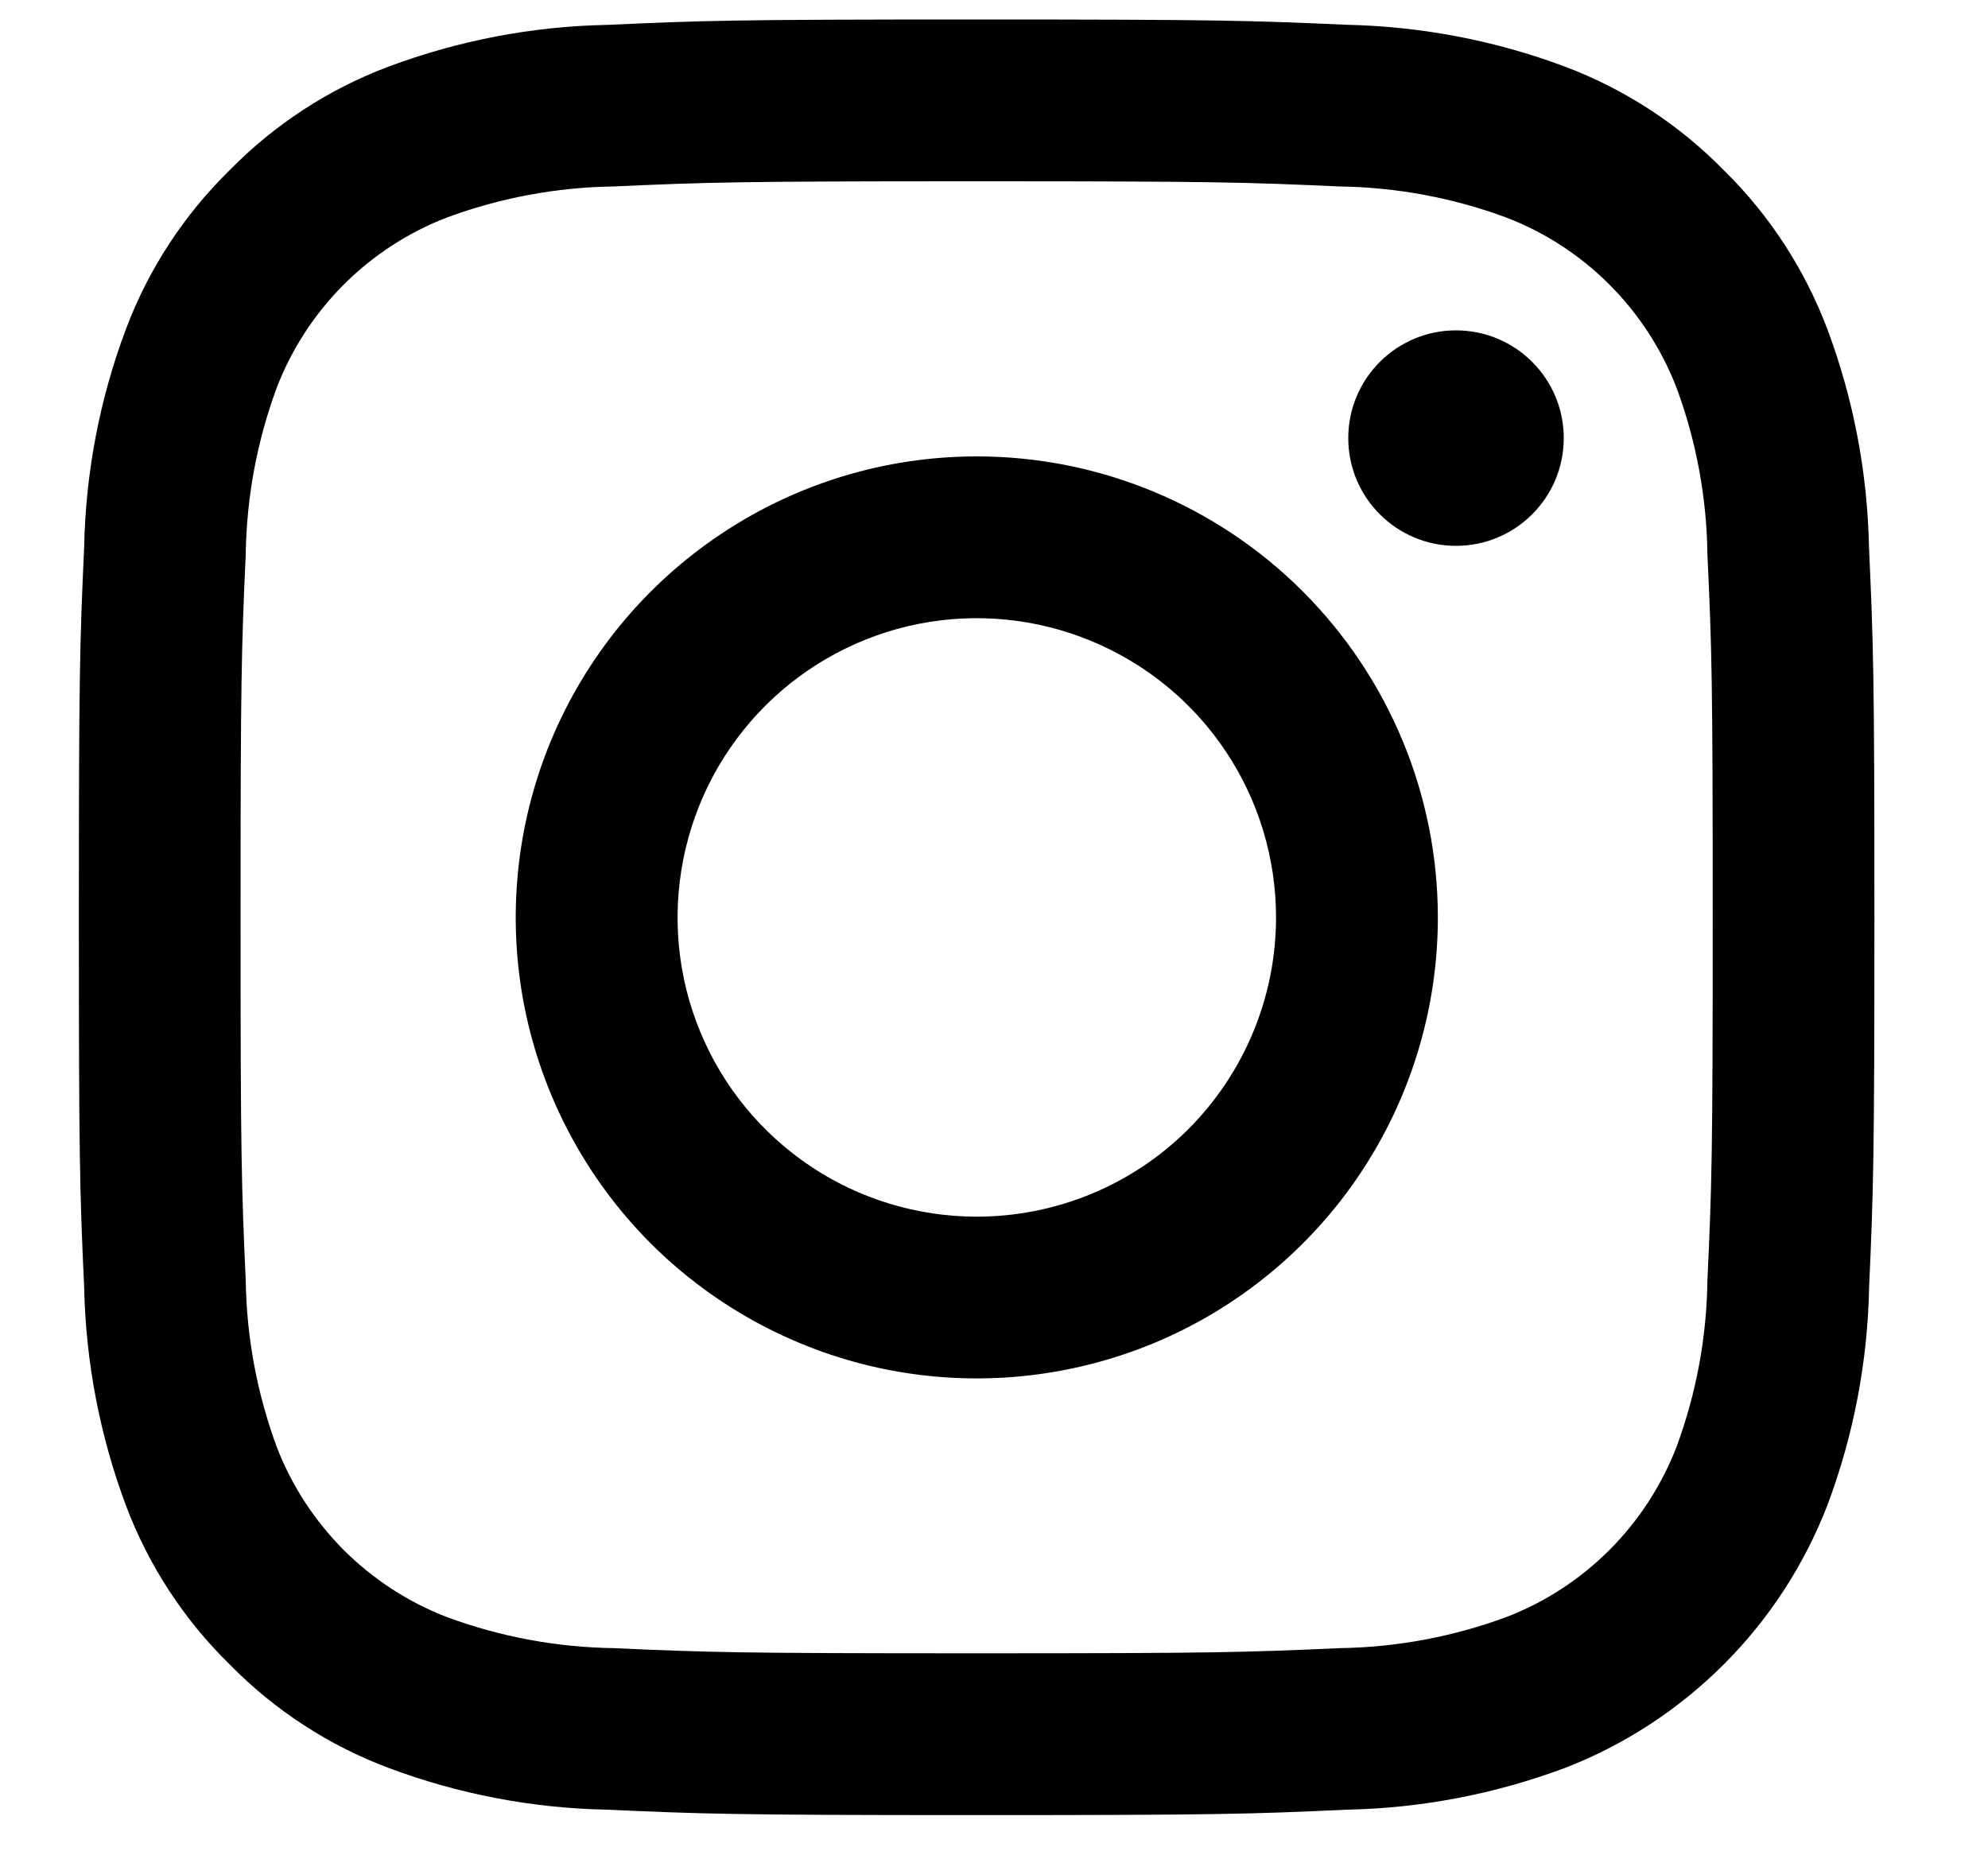
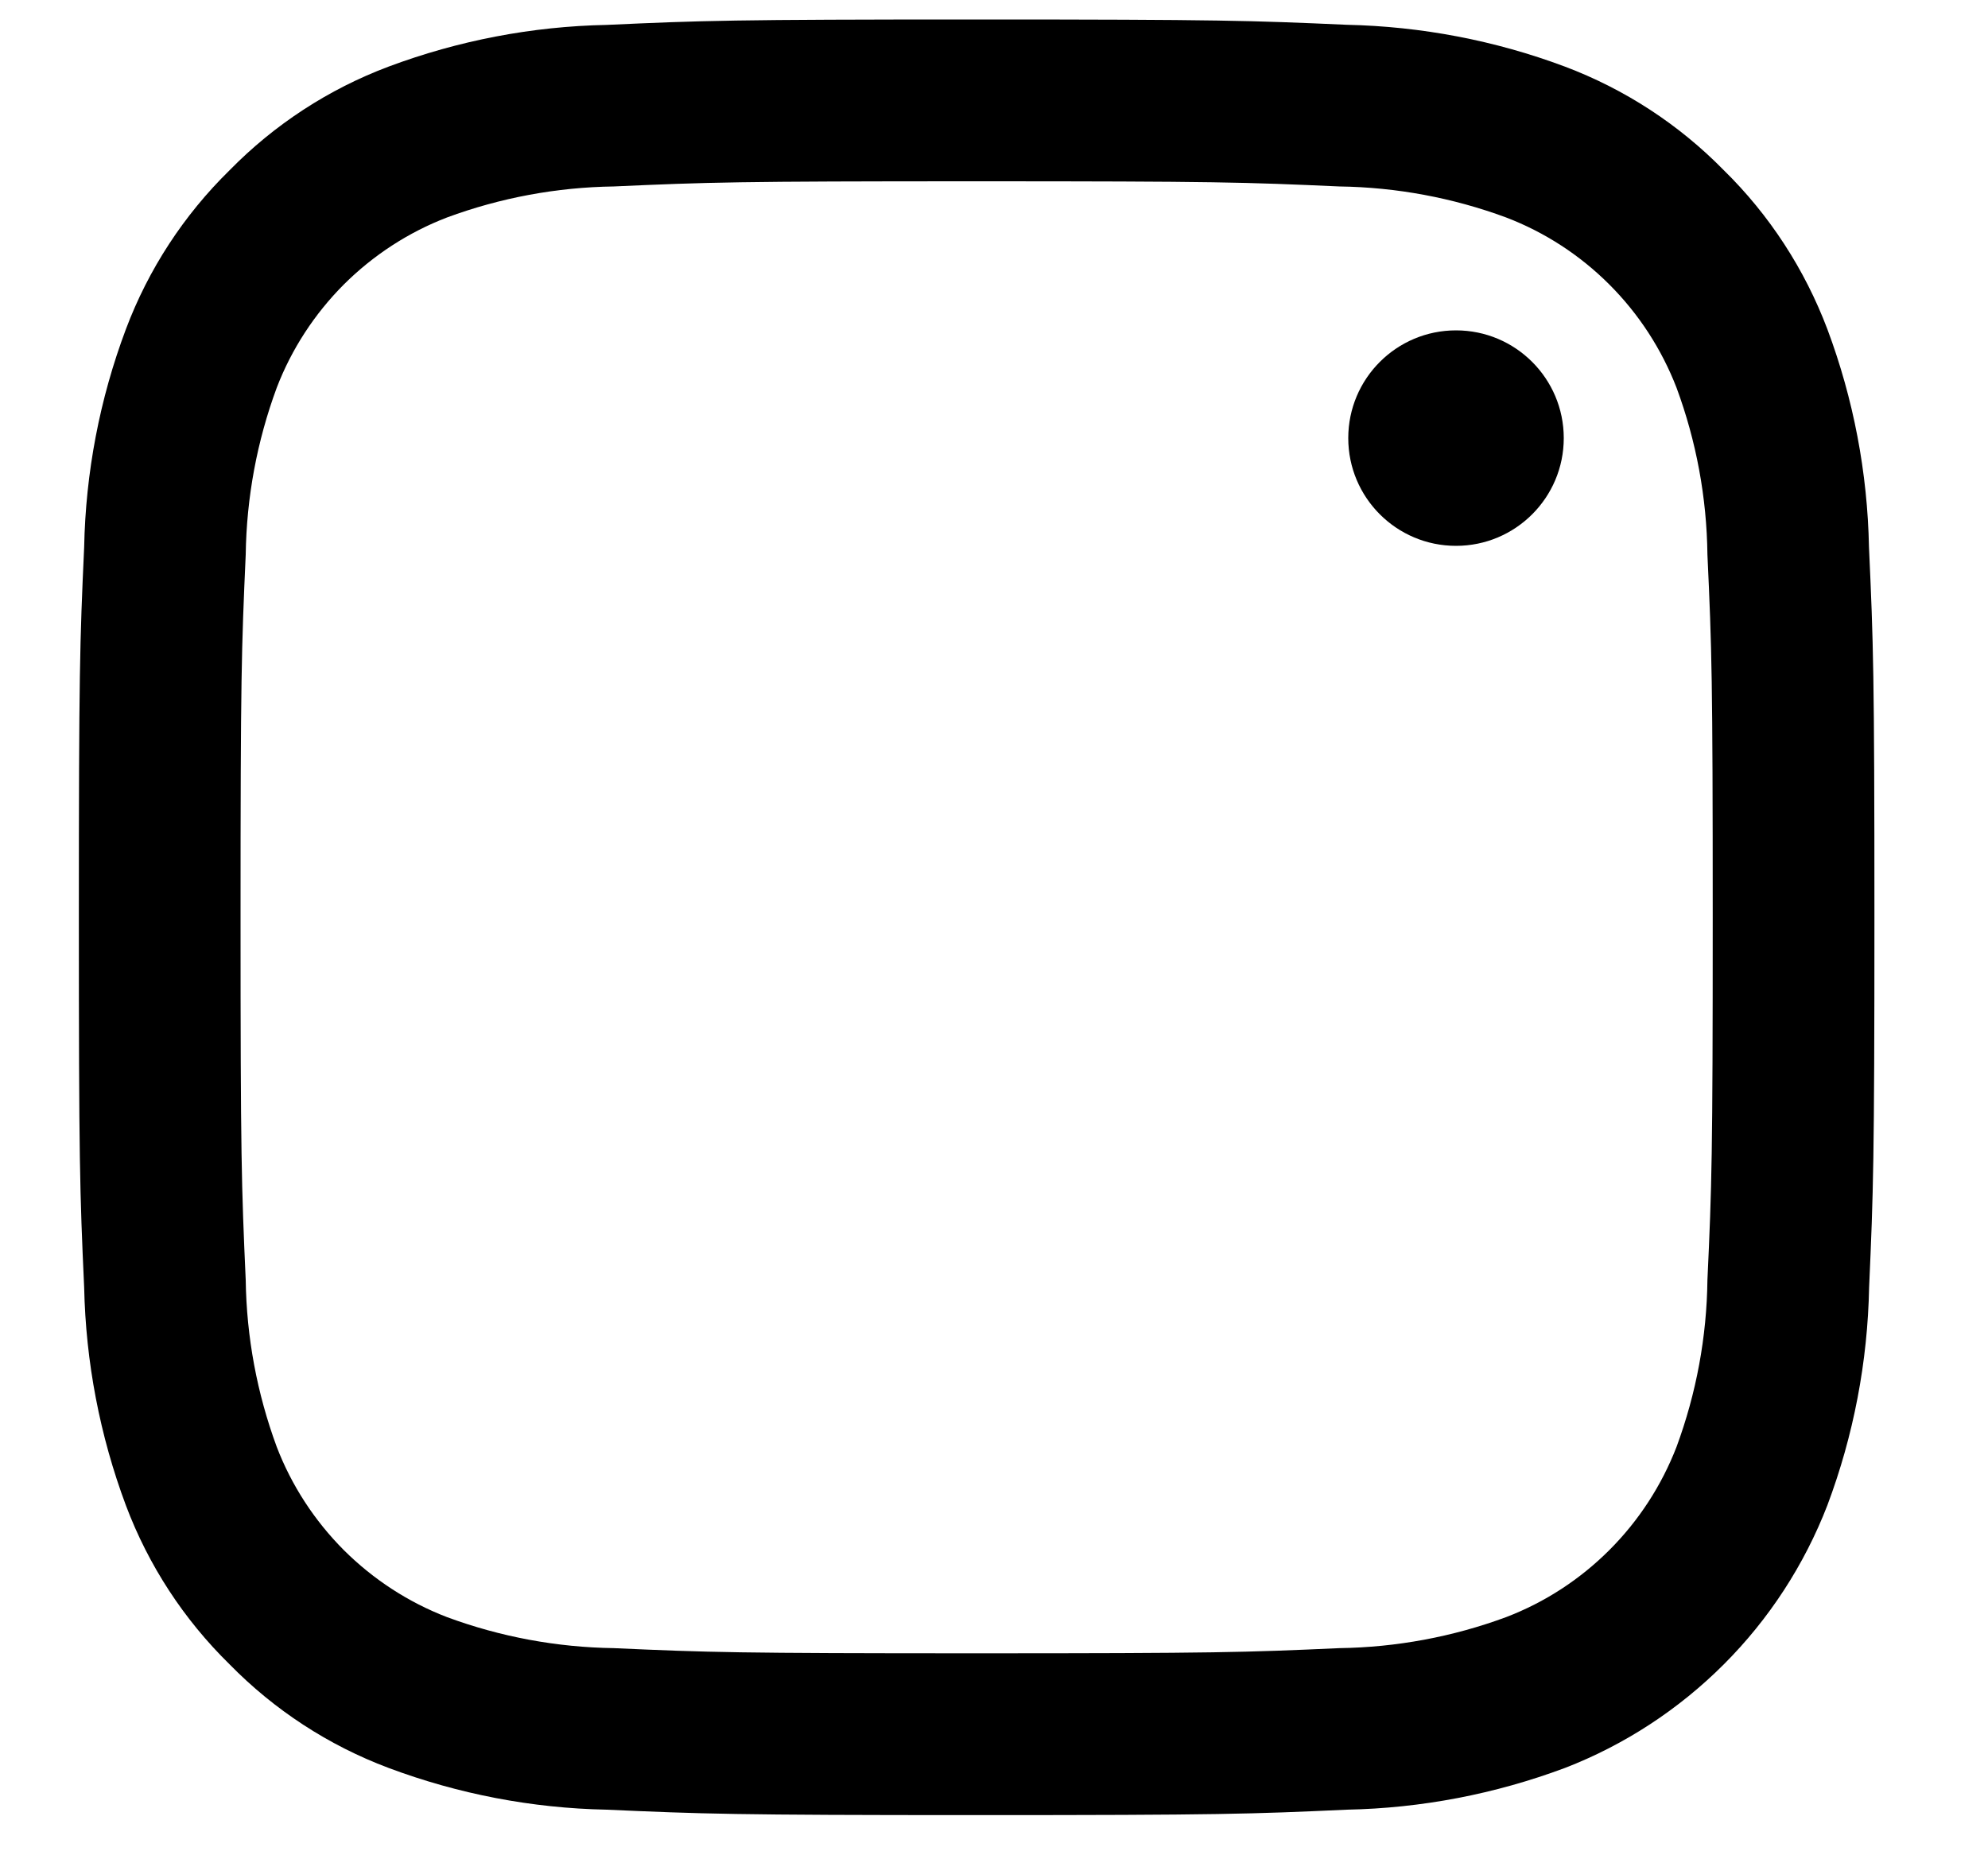
<svg xmlns="http://www.w3.org/2000/svg" width="15" height="14" viewBox="0 0 15 14" fill="none">
-   <path d="M7.369 1.368C9.178 1.368 9.392 1.375 10.106 1.407C10.536 1.413 10.961 1.492 11.364 1.641C11.657 1.753 11.922 1.926 12.143 2.147C12.365 2.369 12.537 2.634 12.65 2.926C12.799 3.329 12.878 3.755 12.883 4.185C12.916 4.899 12.923 5.113 12.923 6.922C12.923 8.731 12.916 8.945 12.883 9.659C12.878 10.089 12.799 10.514 12.65 10.918C12.537 11.21 12.365 11.475 12.143 11.697C11.922 11.918 11.657 12.091 11.364 12.203C10.961 12.352 10.536 12.431 10.106 12.437C9.392 12.469 9.178 12.476 7.369 12.476C5.56 12.476 5.346 12.469 4.631 12.437C4.202 12.431 3.776 12.352 3.373 12.203C3.081 12.091 2.816 11.918 2.594 11.697C2.373 11.475 2.2 11.21 2.088 10.918C1.939 10.514 1.86 10.089 1.854 9.659C1.822 8.945 1.815 8.731 1.815 6.922C1.815 5.113 1.822 4.899 1.854 4.185C1.86 3.755 1.939 3.329 2.088 2.926C2.2 2.634 2.373 2.369 2.594 2.147C2.816 1.926 3.081 1.753 3.373 1.641C3.776 1.492 4.202 1.413 4.631 1.407C5.346 1.375 5.56 1.368 7.369 1.368ZM7.369 0.147C5.53 0.147 5.299 0.155 4.576 0.188C4.014 0.199 3.458 0.306 2.931 0.503C2.479 0.673 2.07 0.94 1.732 1.285C1.387 1.623 1.12 2.032 0.95 2.484C0.752 3.011 0.646 3.567 0.635 4.129C0.602 4.851 0.595 5.083 0.595 6.922C0.595 8.76 0.602 8.992 0.635 9.715C0.647 10.277 0.753 10.833 0.95 11.36C1.12 11.812 1.387 12.221 1.732 12.559C2.07 12.904 2.479 13.171 2.932 13.341C3.458 13.538 4.014 13.645 4.577 13.656C5.299 13.688 5.53 13.697 7.37 13.697C9.209 13.697 9.44 13.689 10.162 13.656C10.725 13.645 11.281 13.538 11.808 13.341C12.258 13.167 12.666 12.9 13.007 12.559C13.348 12.218 13.614 11.809 13.788 11.359C13.986 10.832 14.092 10.276 14.103 9.714C14.135 8.992 14.143 8.76 14.143 6.922C14.143 5.083 14.135 4.851 14.102 4.129C14.091 3.567 13.985 3.01 13.788 2.484C13.617 2.032 13.351 1.622 13.006 1.284C12.668 0.939 12.258 0.672 11.806 0.502C11.28 0.305 10.723 0.199 10.161 0.187C9.439 0.155 9.208 0.147 7.369 0.147Z" fill="black" />
-   <path d="M7.37 3.444C6.682 3.444 6.01 3.648 5.438 4.031C4.866 4.413 4.42 4.956 4.156 5.592C3.893 6.227 3.824 6.927 3.958 7.602C4.093 8.277 4.424 8.896 4.91 9.383C5.397 9.869 6.017 10.201 6.692 10.335C7.366 10.469 8.066 10.4 8.702 10.137C9.337 9.874 9.881 9.428 10.263 8.856C10.645 8.284 10.849 7.611 10.849 6.923C10.849 6 10.482 5.116 9.83 4.463C9.178 3.811 8.293 3.444 7.37 3.444ZM7.37 9.181C6.924 9.181 6.487 9.049 6.116 8.801C5.744 8.552 5.455 8.2 5.284 7.787C5.113 7.375 5.069 6.921 5.156 6.483C5.243 6.045 5.458 5.642 5.774 5.326C6.089 5.011 6.492 4.795 6.93 4.708C7.368 4.621 7.822 4.666 8.234 4.837C8.647 5.008 9 5.297 9.248 5.669C9.496 6.04 9.628 6.476 9.628 6.923C9.628 7.522 9.39 8.096 8.967 8.52C8.544 8.943 7.969 9.181 7.37 9.181Z" fill="black" />
+   <path d="M7.369 1.368C9.178 1.368 9.392 1.375 10.106 1.407C10.536 1.413 10.961 1.492 11.364 1.641C11.657 1.753 11.922 1.926 12.143 2.147C12.365 2.369 12.537 2.634 12.65 2.926C12.799 3.329 12.878 3.755 12.883 4.185C12.916 4.899 12.923 5.113 12.923 6.922C12.923 8.731 12.916 8.945 12.883 9.659C12.878 10.089 12.799 10.514 12.65 10.918C12.537 11.21 12.365 11.475 12.143 11.697C11.922 11.918 11.657 12.091 11.364 12.203C10.961 12.352 10.536 12.431 10.106 12.437C9.392 12.469 9.178 12.476 7.369 12.476C5.56 12.476 5.346 12.469 4.631 12.437C4.202 12.431 3.776 12.352 3.373 12.203C3.081 12.091 2.816 11.918 2.594 11.697C2.373 11.475 2.2 11.21 2.088 10.918C1.939 10.514 1.86 10.089 1.854 9.659C1.822 8.945 1.815 8.731 1.815 6.922C1.815 5.113 1.822 4.899 1.854 4.185C1.86 3.755 1.939 3.329 2.088 2.926C2.2 2.634 2.373 2.369 2.594 2.147C2.816 1.926 3.081 1.753 3.373 1.641C3.776 1.492 4.202 1.413 4.631 1.407C5.346 1.375 5.56 1.368 7.369 1.368M7.369 0.147C5.53 0.147 5.299 0.155 4.576 0.188C4.014 0.199 3.458 0.306 2.931 0.503C2.479 0.673 2.07 0.94 1.732 1.285C1.387 1.623 1.12 2.032 0.95 2.484C0.752 3.011 0.646 3.567 0.635 4.129C0.602 4.851 0.595 5.083 0.595 6.922C0.595 8.76 0.602 8.992 0.635 9.715C0.647 10.277 0.753 10.833 0.95 11.36C1.12 11.812 1.387 12.221 1.732 12.559C2.07 12.904 2.479 13.171 2.932 13.341C3.458 13.538 4.014 13.645 4.577 13.656C5.299 13.688 5.53 13.697 7.37 13.697C9.209 13.697 9.44 13.689 10.162 13.656C10.725 13.645 11.281 13.538 11.808 13.341C12.258 13.167 12.666 12.9 13.007 12.559C13.348 12.218 13.614 11.809 13.788 11.359C13.986 10.832 14.092 10.276 14.103 9.714C14.135 8.992 14.143 8.76 14.143 6.922C14.143 5.083 14.135 4.851 14.102 4.129C14.091 3.567 13.985 3.01 13.788 2.484C13.617 2.032 13.351 1.622 13.006 1.284C12.668 0.939 12.258 0.672 11.806 0.502C11.28 0.305 10.723 0.199 10.161 0.187C9.439 0.155 9.208 0.147 7.369 0.147Z" fill="black" />
  <path d="M10.986 4.119C11.435 4.119 11.799 3.755 11.799 3.306C11.799 2.857 11.435 2.493 10.986 2.493C10.537 2.493 10.173 2.857 10.173 3.306C10.173 3.755 10.537 4.119 10.986 4.119Z" fill="black" />
</svg>